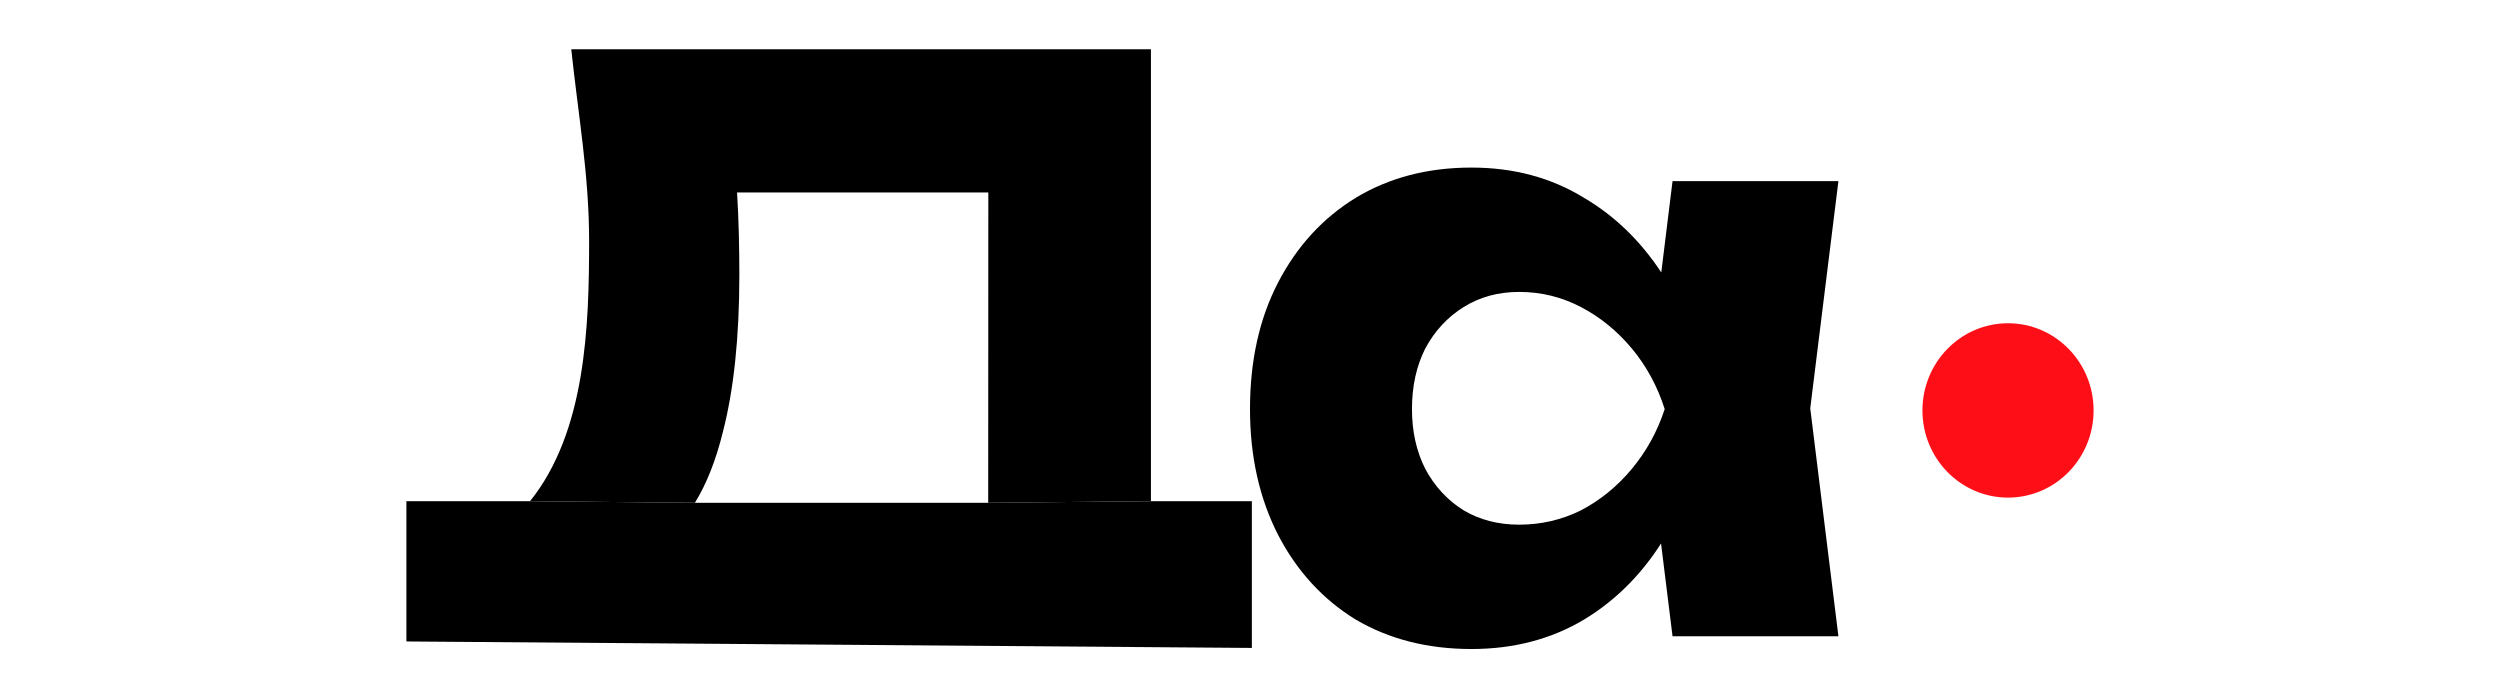
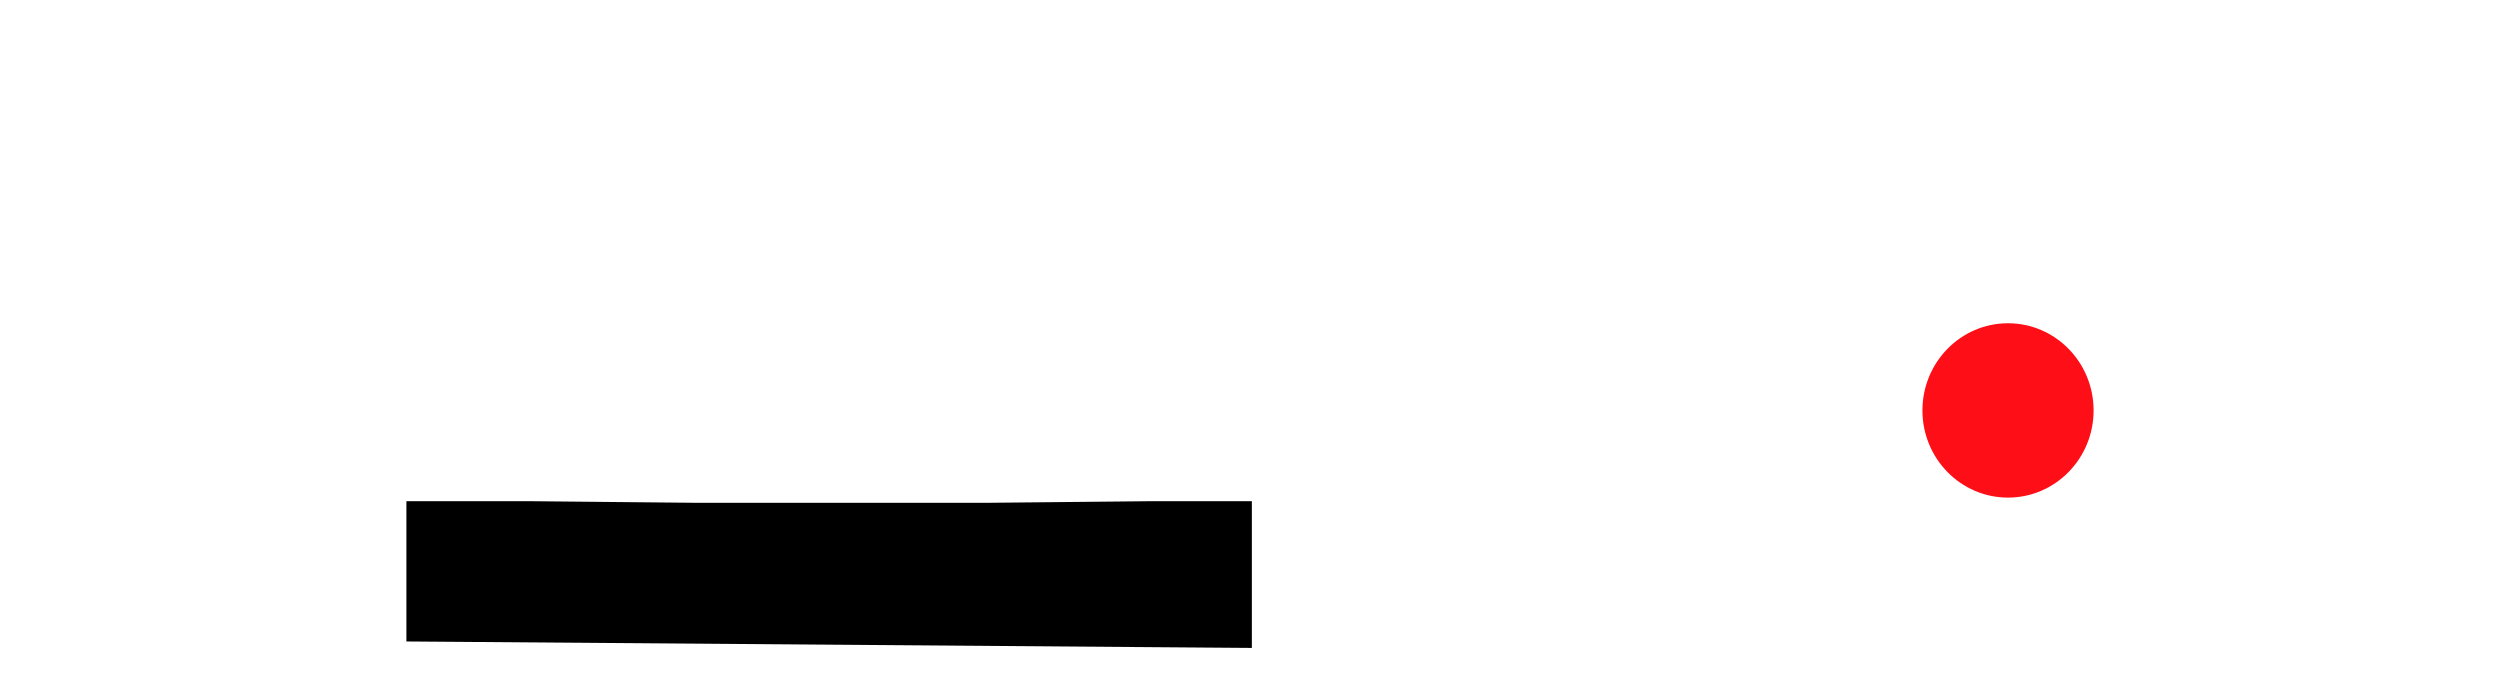
<svg xmlns="http://www.w3.org/2000/svg" width="203" height="56" viewBox="0 0 203 56" fill="none">
  <g clip-path="url(#clip0_3226_128)">
-     <path d="M135.81 51.664L134.158 38.331L135.873 33.218L134.158 28.105L135.81 14.708H149.279L146.992 33.154L149.279 51.664H135.81ZM138.859 33.218C138.266 37.102 137.08 40.51 135.301 43.444C133.565 46.378 131.341 48.665 128.63 50.305C125.962 51.901 122.912 52.7 119.481 52.7C115.923 52.7 112.788 51.901 110.077 50.305C107.409 48.665 105.312 46.378 103.787 43.444C102.262 40.467 101.5 37.058 101.5 33.218C101.5 29.292 102.262 25.861 103.787 22.927C105.312 19.993 107.409 17.706 110.077 16.067C112.788 14.427 115.923 13.607 119.481 13.607C122.912 13.607 125.962 14.427 128.63 16.067C131.341 17.663 133.586 19.929 135.365 22.863C137.144 25.754 138.309 29.206 138.859 33.218ZM114.652 33.218C114.652 35.031 115.012 36.648 115.732 38.072C116.494 39.496 117.532 40.618 118.845 41.438C120.158 42.215 121.662 42.603 123.356 42.603C125.136 42.603 126.808 42.215 128.376 41.438C129.943 40.618 131.32 39.496 132.506 38.072C133.692 36.648 134.581 35.031 135.174 33.218C134.581 31.363 133.692 29.723 132.506 28.299C131.32 26.875 129.943 25.754 128.376 24.934C126.808 24.114 125.136 23.704 123.356 23.704C121.662 23.704 120.158 24.114 118.845 24.934C117.532 25.754 116.494 26.875 115.732 28.299C115.012 29.723 114.652 31.363 114.652 33.218Z" fill="black" />
    <path d="M33 52.087L33 40.697H43.039L56.426 40.827H80.242L93.455 40.697H101.651V52.612L33 52.087Z" fill="black" />
-     <path d="M43.039 40.697L56.426 40.827C57.38 39.277 58.138 37.357 58.7 35.067C59.59 31.615 60.035 27.365 60.035 22.316C60.035 20.089 59.985 17.854 59.85 15.63H80.252L80.242 40.827L93.455 40.697V4H46.386C46.941 9.244 47.836 14.222 47.836 19.533C47.836 26.465 47.582 35.042 43.039 40.697Z" fill="black" />
    <path d="M163.051 40.406C166.889 40.406 170 37.237 170 33.327C170 29.417 166.889 26.248 163.051 26.248C159.213 26.248 156.102 29.417 156.102 33.327C156.102 37.237 159.213 40.406 163.051 40.406Z" fill="#FE0F17" />
  </g>
  <defs>
    <clipPath id="clip0_3226_128">
      <rect width="137" height="49" fill="white" transform="translate(33 4)" />
    </clipPath>
  </defs>
</svg>